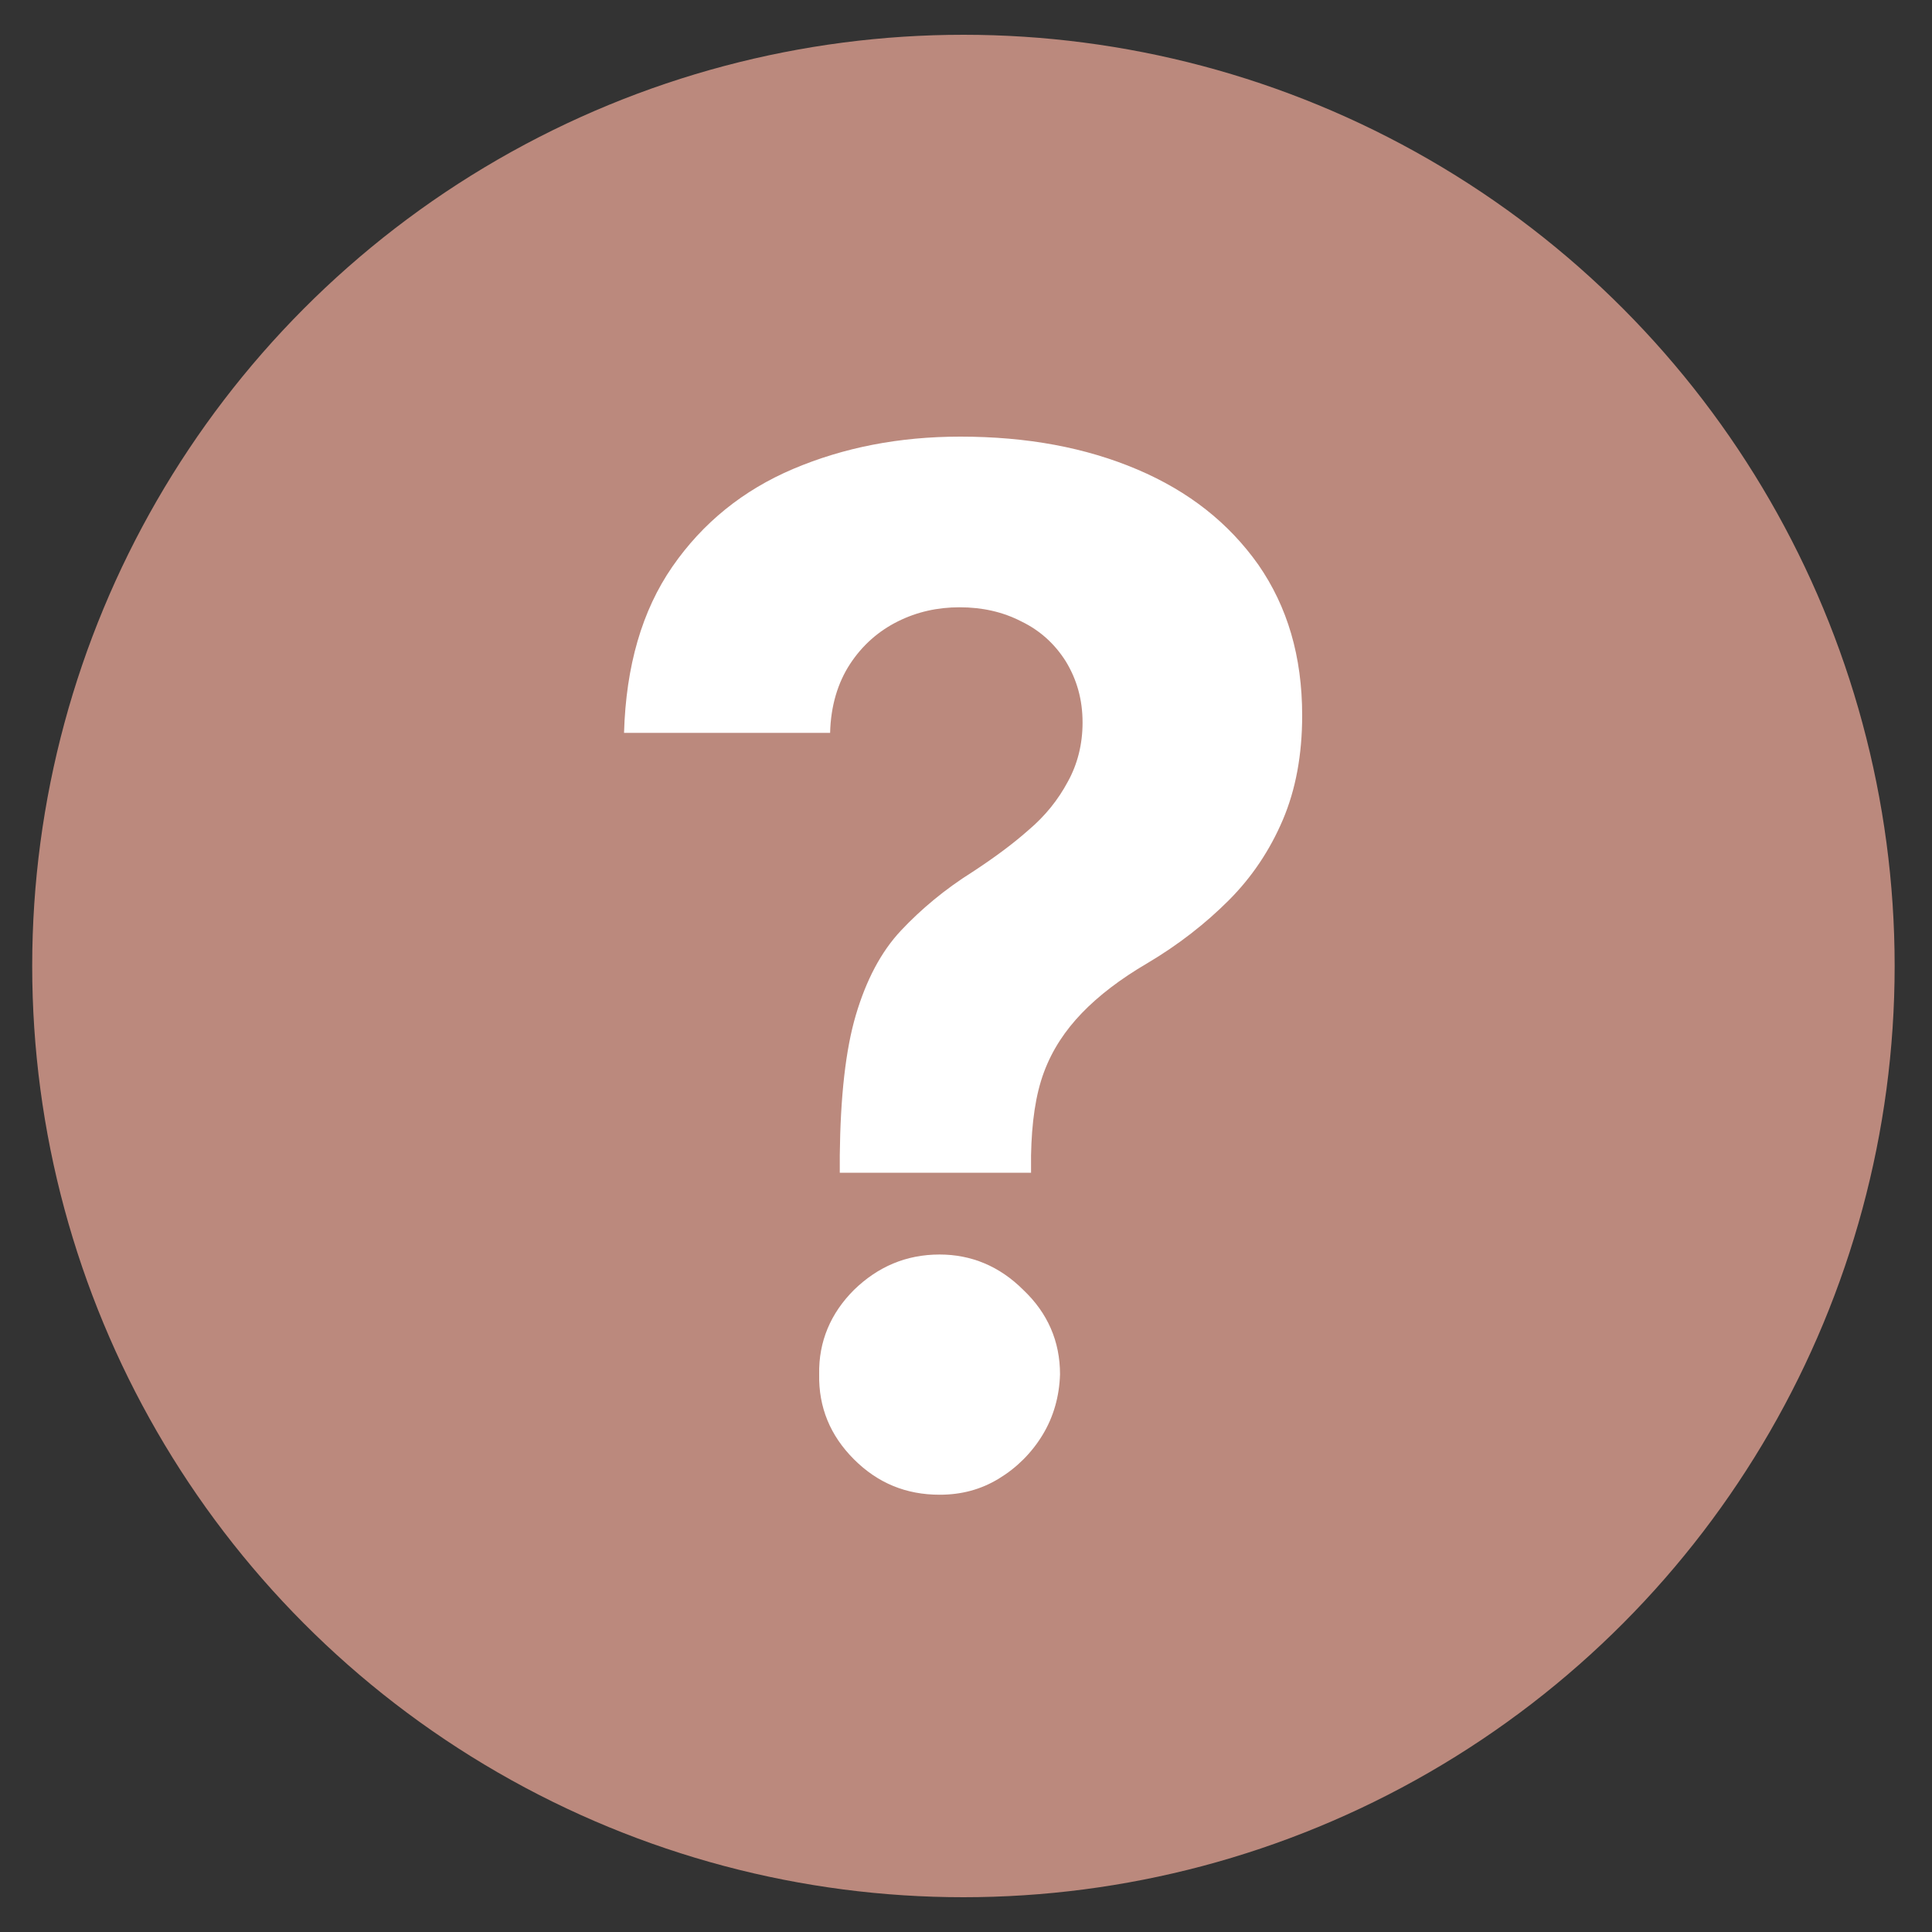
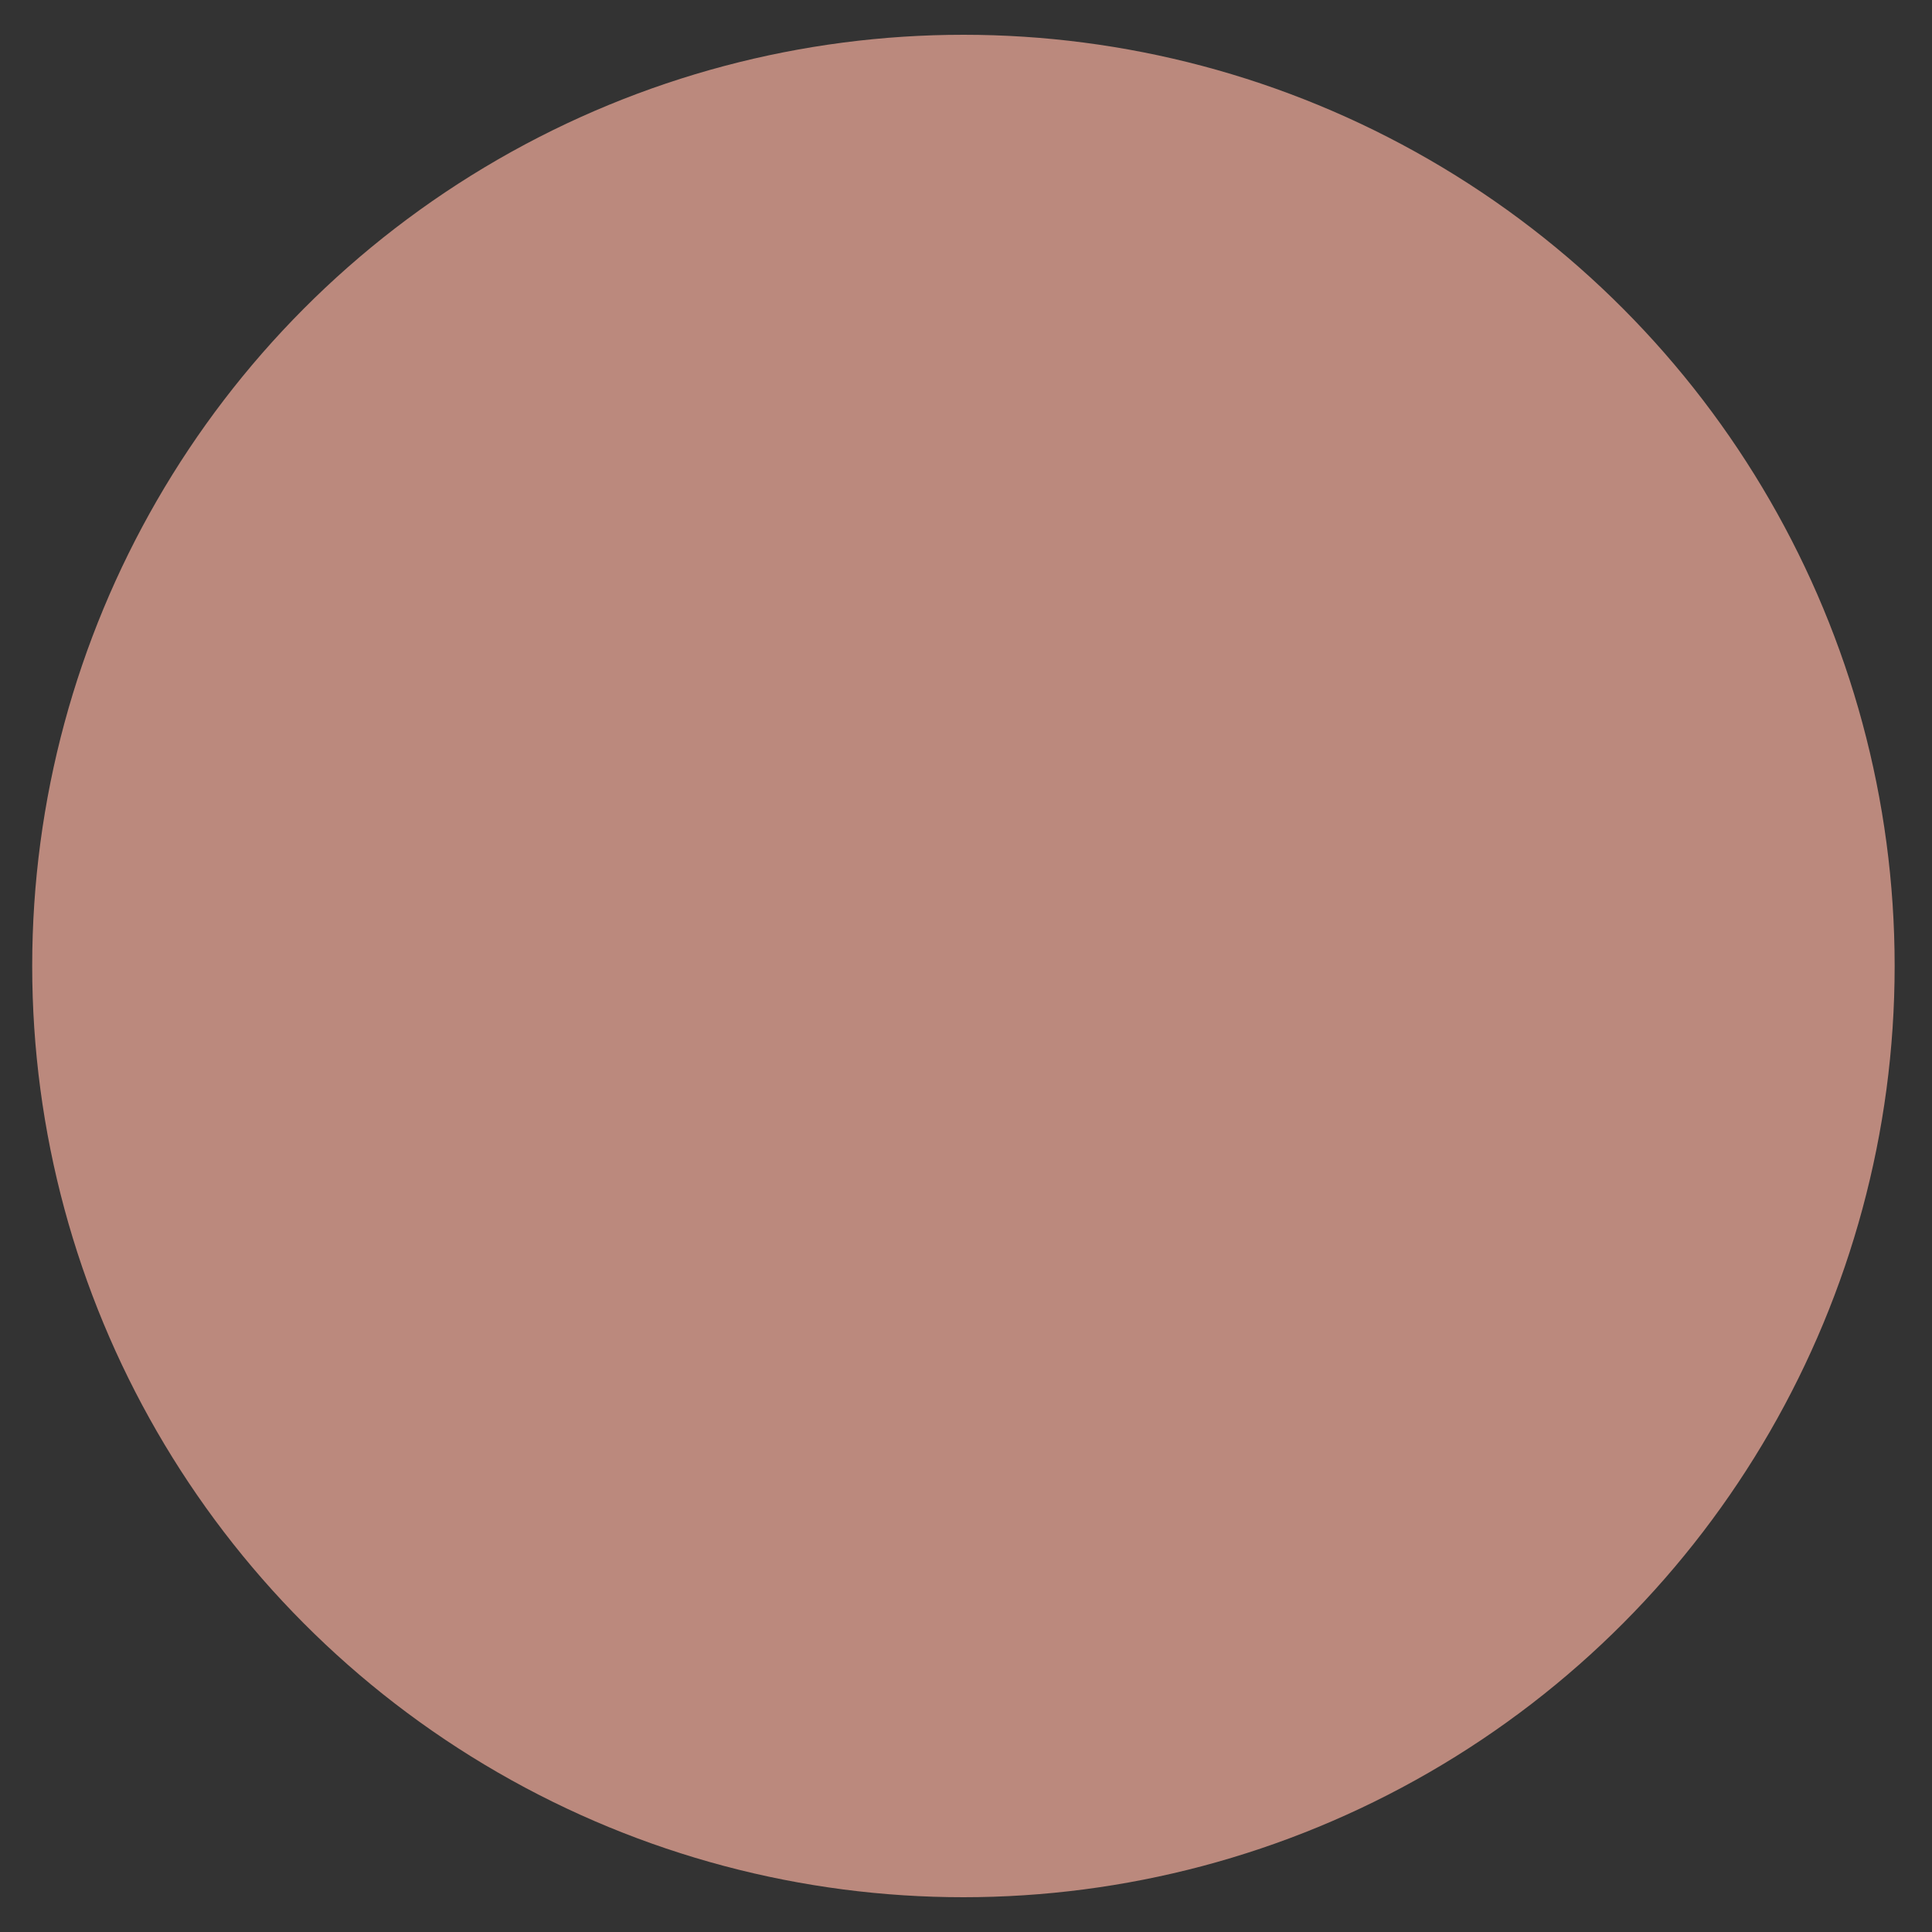
<svg xmlns="http://www.w3.org/2000/svg" version="1.1" id="Layer_1" x="0px" y="0px" viewBox="0 0 300 300" style="enable-background:new 0 0 300 300;" xml:space="preserve">
  <rect x="0" y="0" width="300" height="300" fill="#333333" stroke="none" />
  <style type="text/css">
	.st0{fill:#BB897D;}
	.st1{fill:#FFFFFF;}
</style>
  <circle class="st0" cx="149.6" cy="150" r="144.6" />
  <g>
-     <path class="st1" d="M130.4,182.1v-2.7c0.1-9.1,0.9-16.4,2.5-21.8c1.6-5.4,3.9-9.8,7-13.1c3.1-3.3,6.8-6.4,11.1-9.1   c3.2-2.1,6.1-4.2,8.7-6.5c2.6-2.2,4.6-4.7,6.1-7.5c1.5-2.7,2.3-5.8,2.3-9.2c0-3.6-0.9-6.7-2.6-9.5c-1.7-2.7-4-4.8-6.9-6.2   c-2.9-1.5-6.1-2.2-9.6-2.2c-3.4,0-6.6,0.7-9.6,2.2c-3,1.5-5.5,3.7-7.4,6.6c-1.9,2.9-3,6.5-3.1,10.7H96.9c0.3-10.4,2.8-19,7.5-25.8   c4.7-6.8,11-11.9,18.8-15.2s16.4-5,25.9-5c10.4,0,19.5,1.7,27.5,5.1c8,3.4,14.2,8.3,18.8,14.8c4.5,6.5,6.8,14.2,6.8,23.4   c0,6.1-1,11.5-3,16.2c-2,4.7-4.8,8.9-8.4,12.5c-3.6,3.6-7.8,6.9-12.7,9.8c-4.1,2.4-7.5,5-10.1,7.7c-2.6,2.7-4.6,5.7-5.9,9.2   c-1.3,3.5-1.9,7.8-2,12.9v2.7H130.4z M145.9,232.1c-5.2,0-9.6-1.8-13.3-5.5s-5.5-8.1-5.4-13.2c-0.1-5.1,1.8-9.5,5.4-13.1   c3.7-3.6,8.1-5.5,13.3-5.5c4.9,0,9.3,1.8,13,5.5c3.8,3.6,5.7,8,5.7,13.1c-0.1,3.4-1,6.6-2.7,9.4c-1.7,2.8-4,5.1-6.8,6.8   S149.3,232.1,145.9,232.1z" />
-   </g>
+     </g>
</svg>